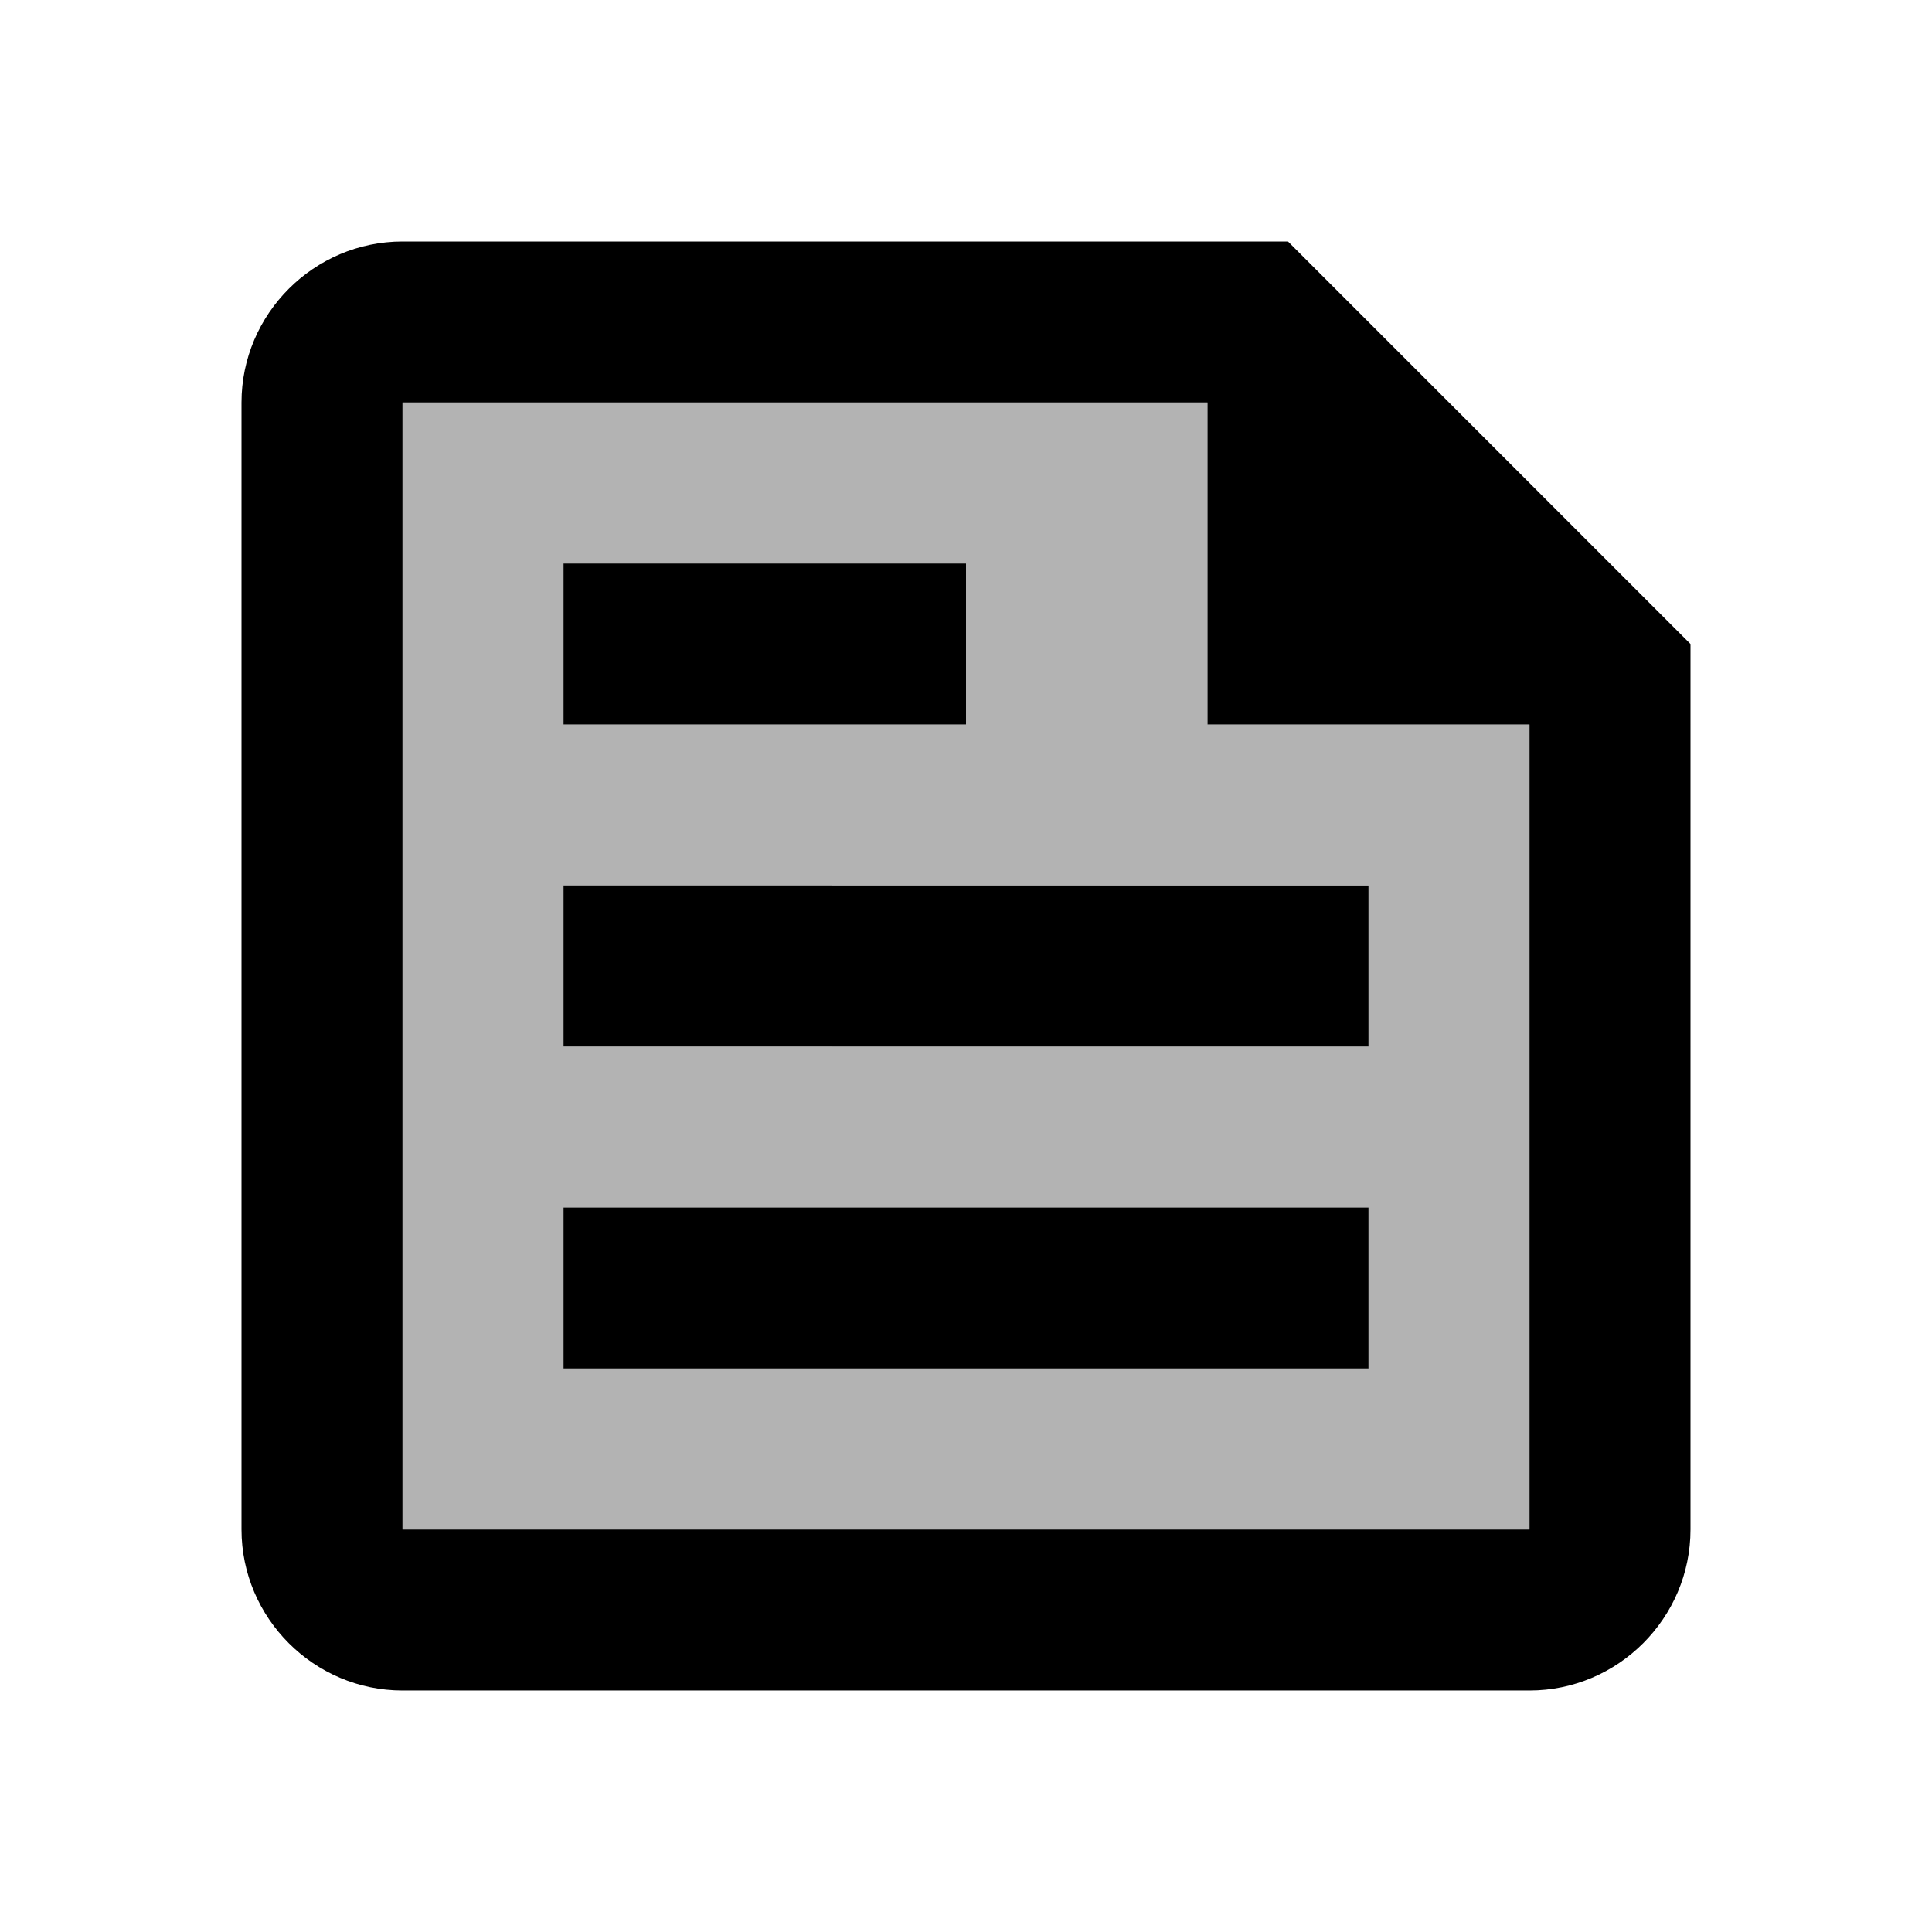
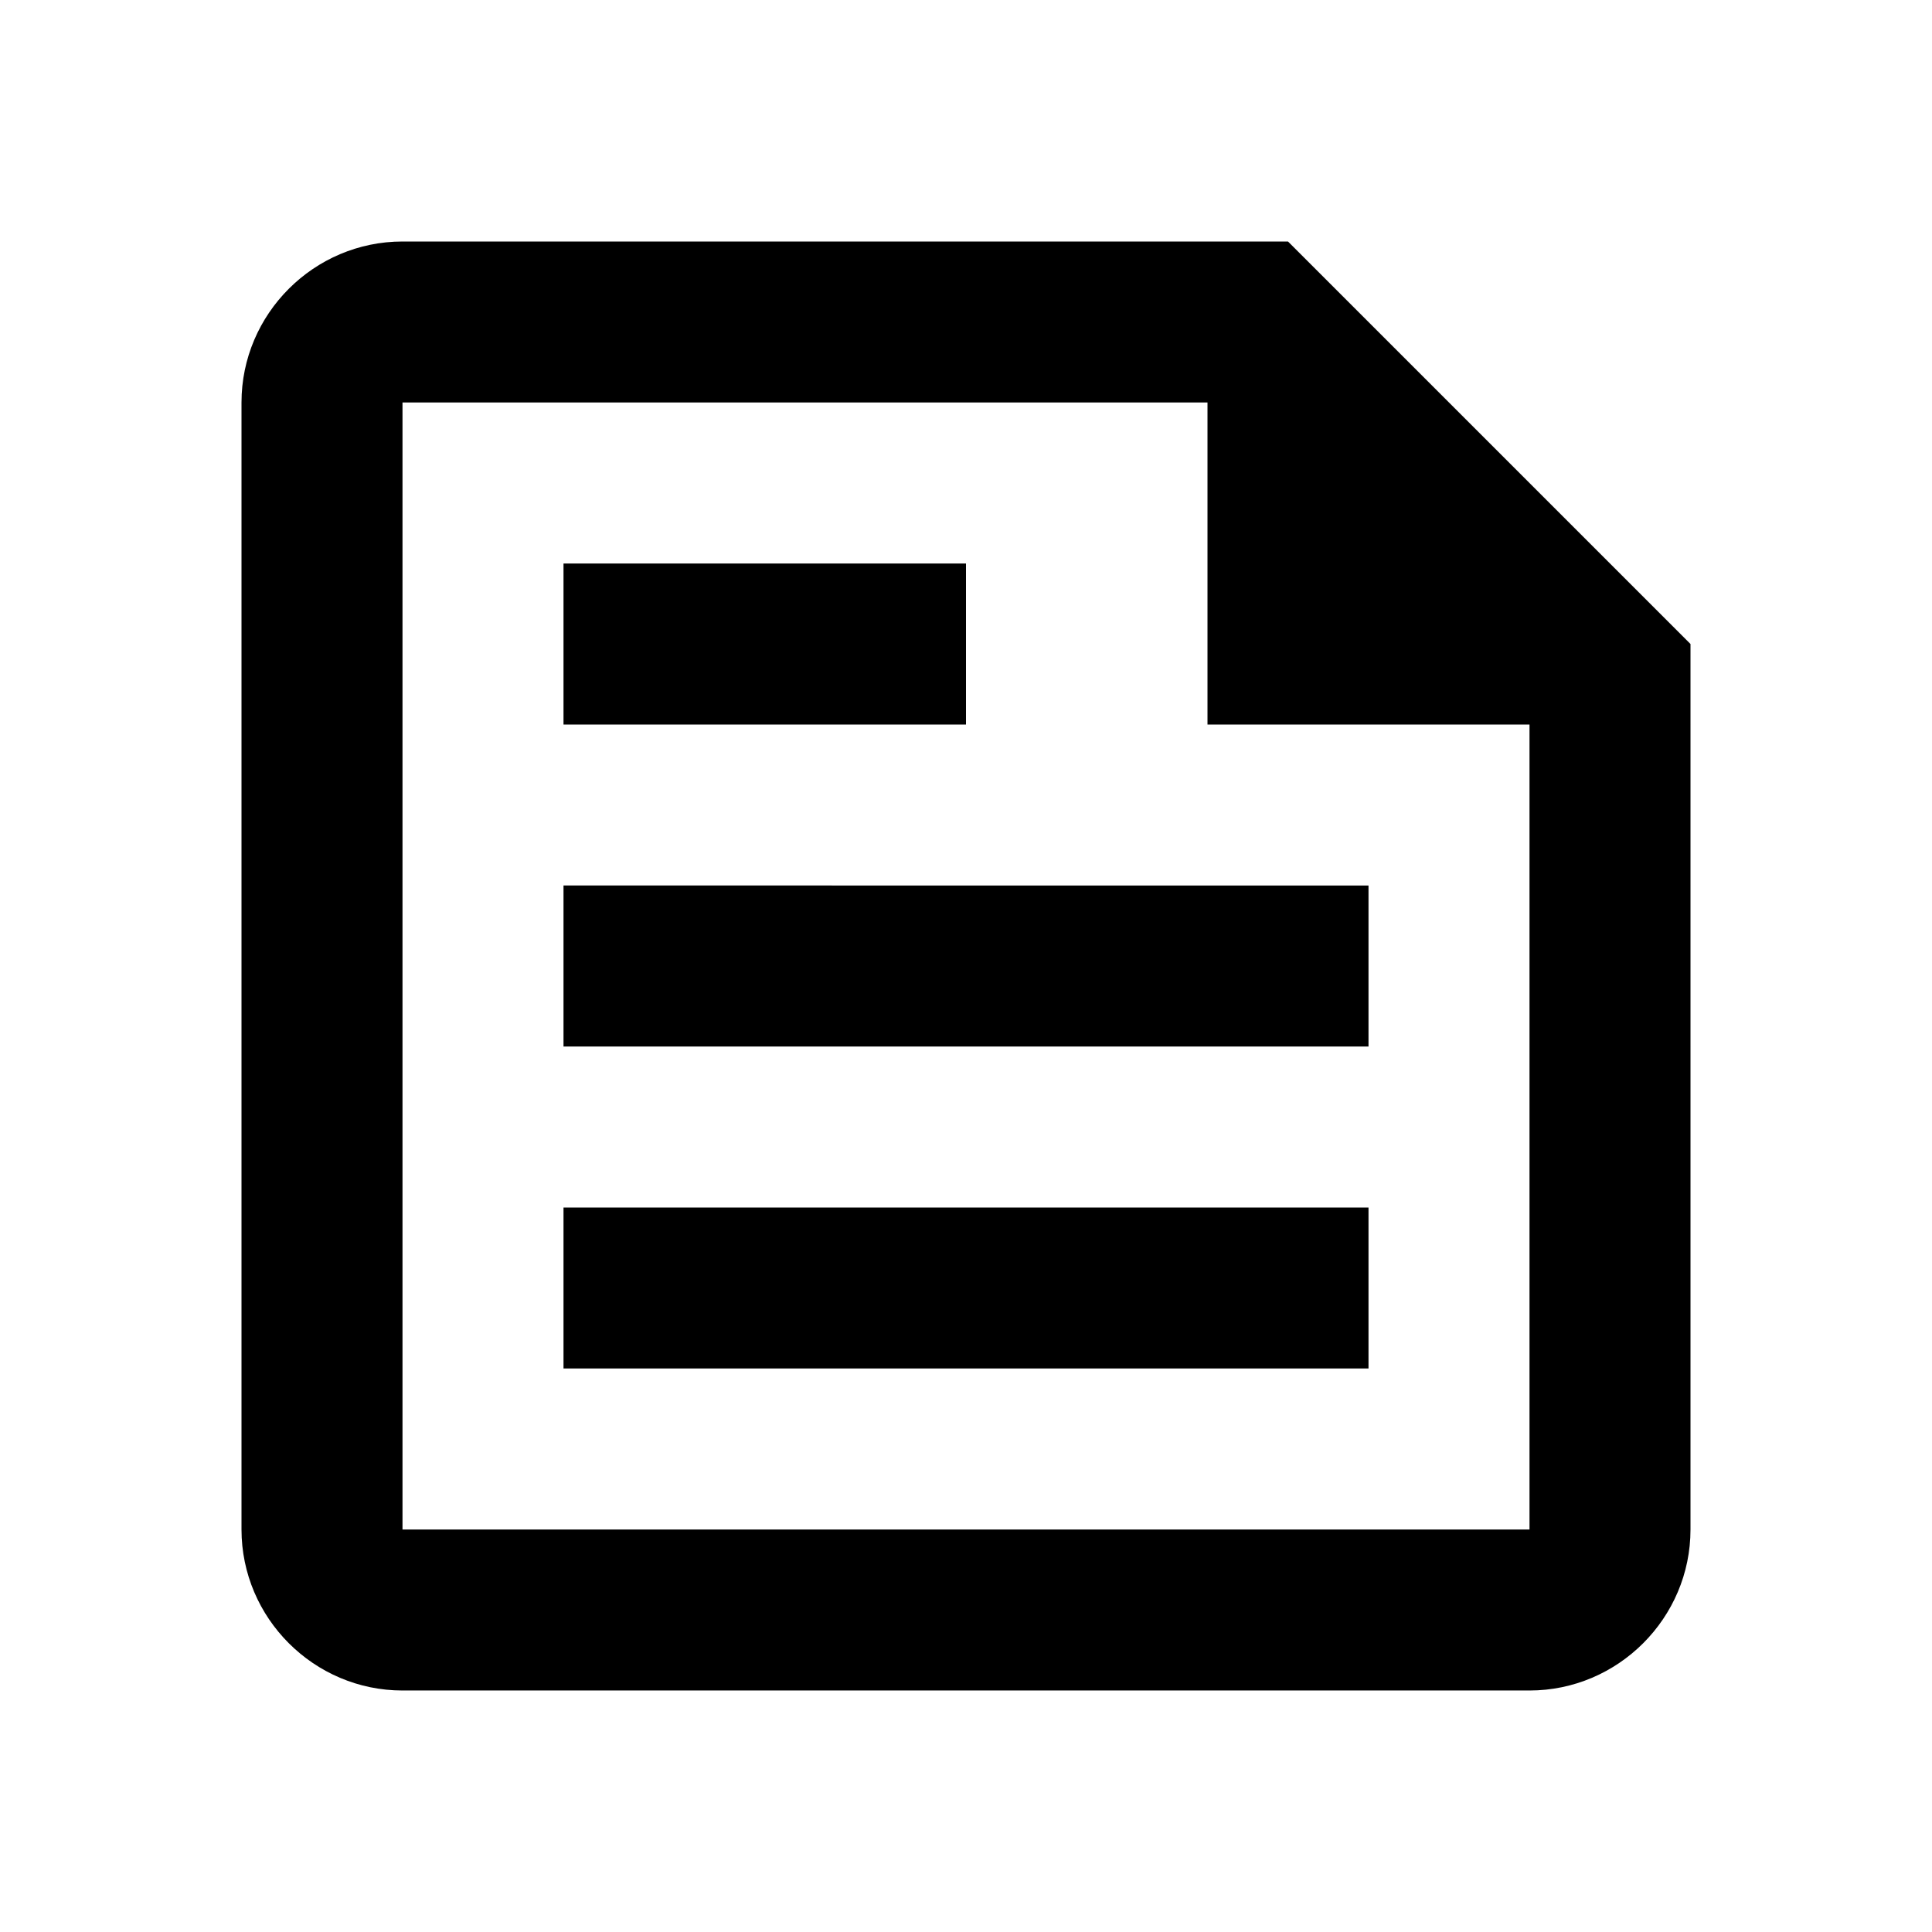
<svg xmlns="http://www.w3.org/2000/svg" enable-background="new 0 0 24 24" height="24" viewBox="0 0 24 24" width="24">
  <g>
-     <path d="M0,0h24v24H0V0z" fill="none" />
-   </g>
+     </g>
  <g>
-     <path d="M15,5H5v14h14V9h-4V5z M7,7h5v2H7V7z M17,17H7v-2h10V17z M17,11v2H7v-2H17z" opacity=".3" />
    <path d="M7,13h10v-2H7V13z M7,17h10v-2H7V17z M16,3H5C3.9,3,3,3.9,3,5v14c0,1.1,0.9,2,2,2h14c1.1,0,2-0.9,2-2V8L16,3z M19,19H5V5 h10v4h4V19z M12,7H7v2h5V7z" />
  </g>
</svg>